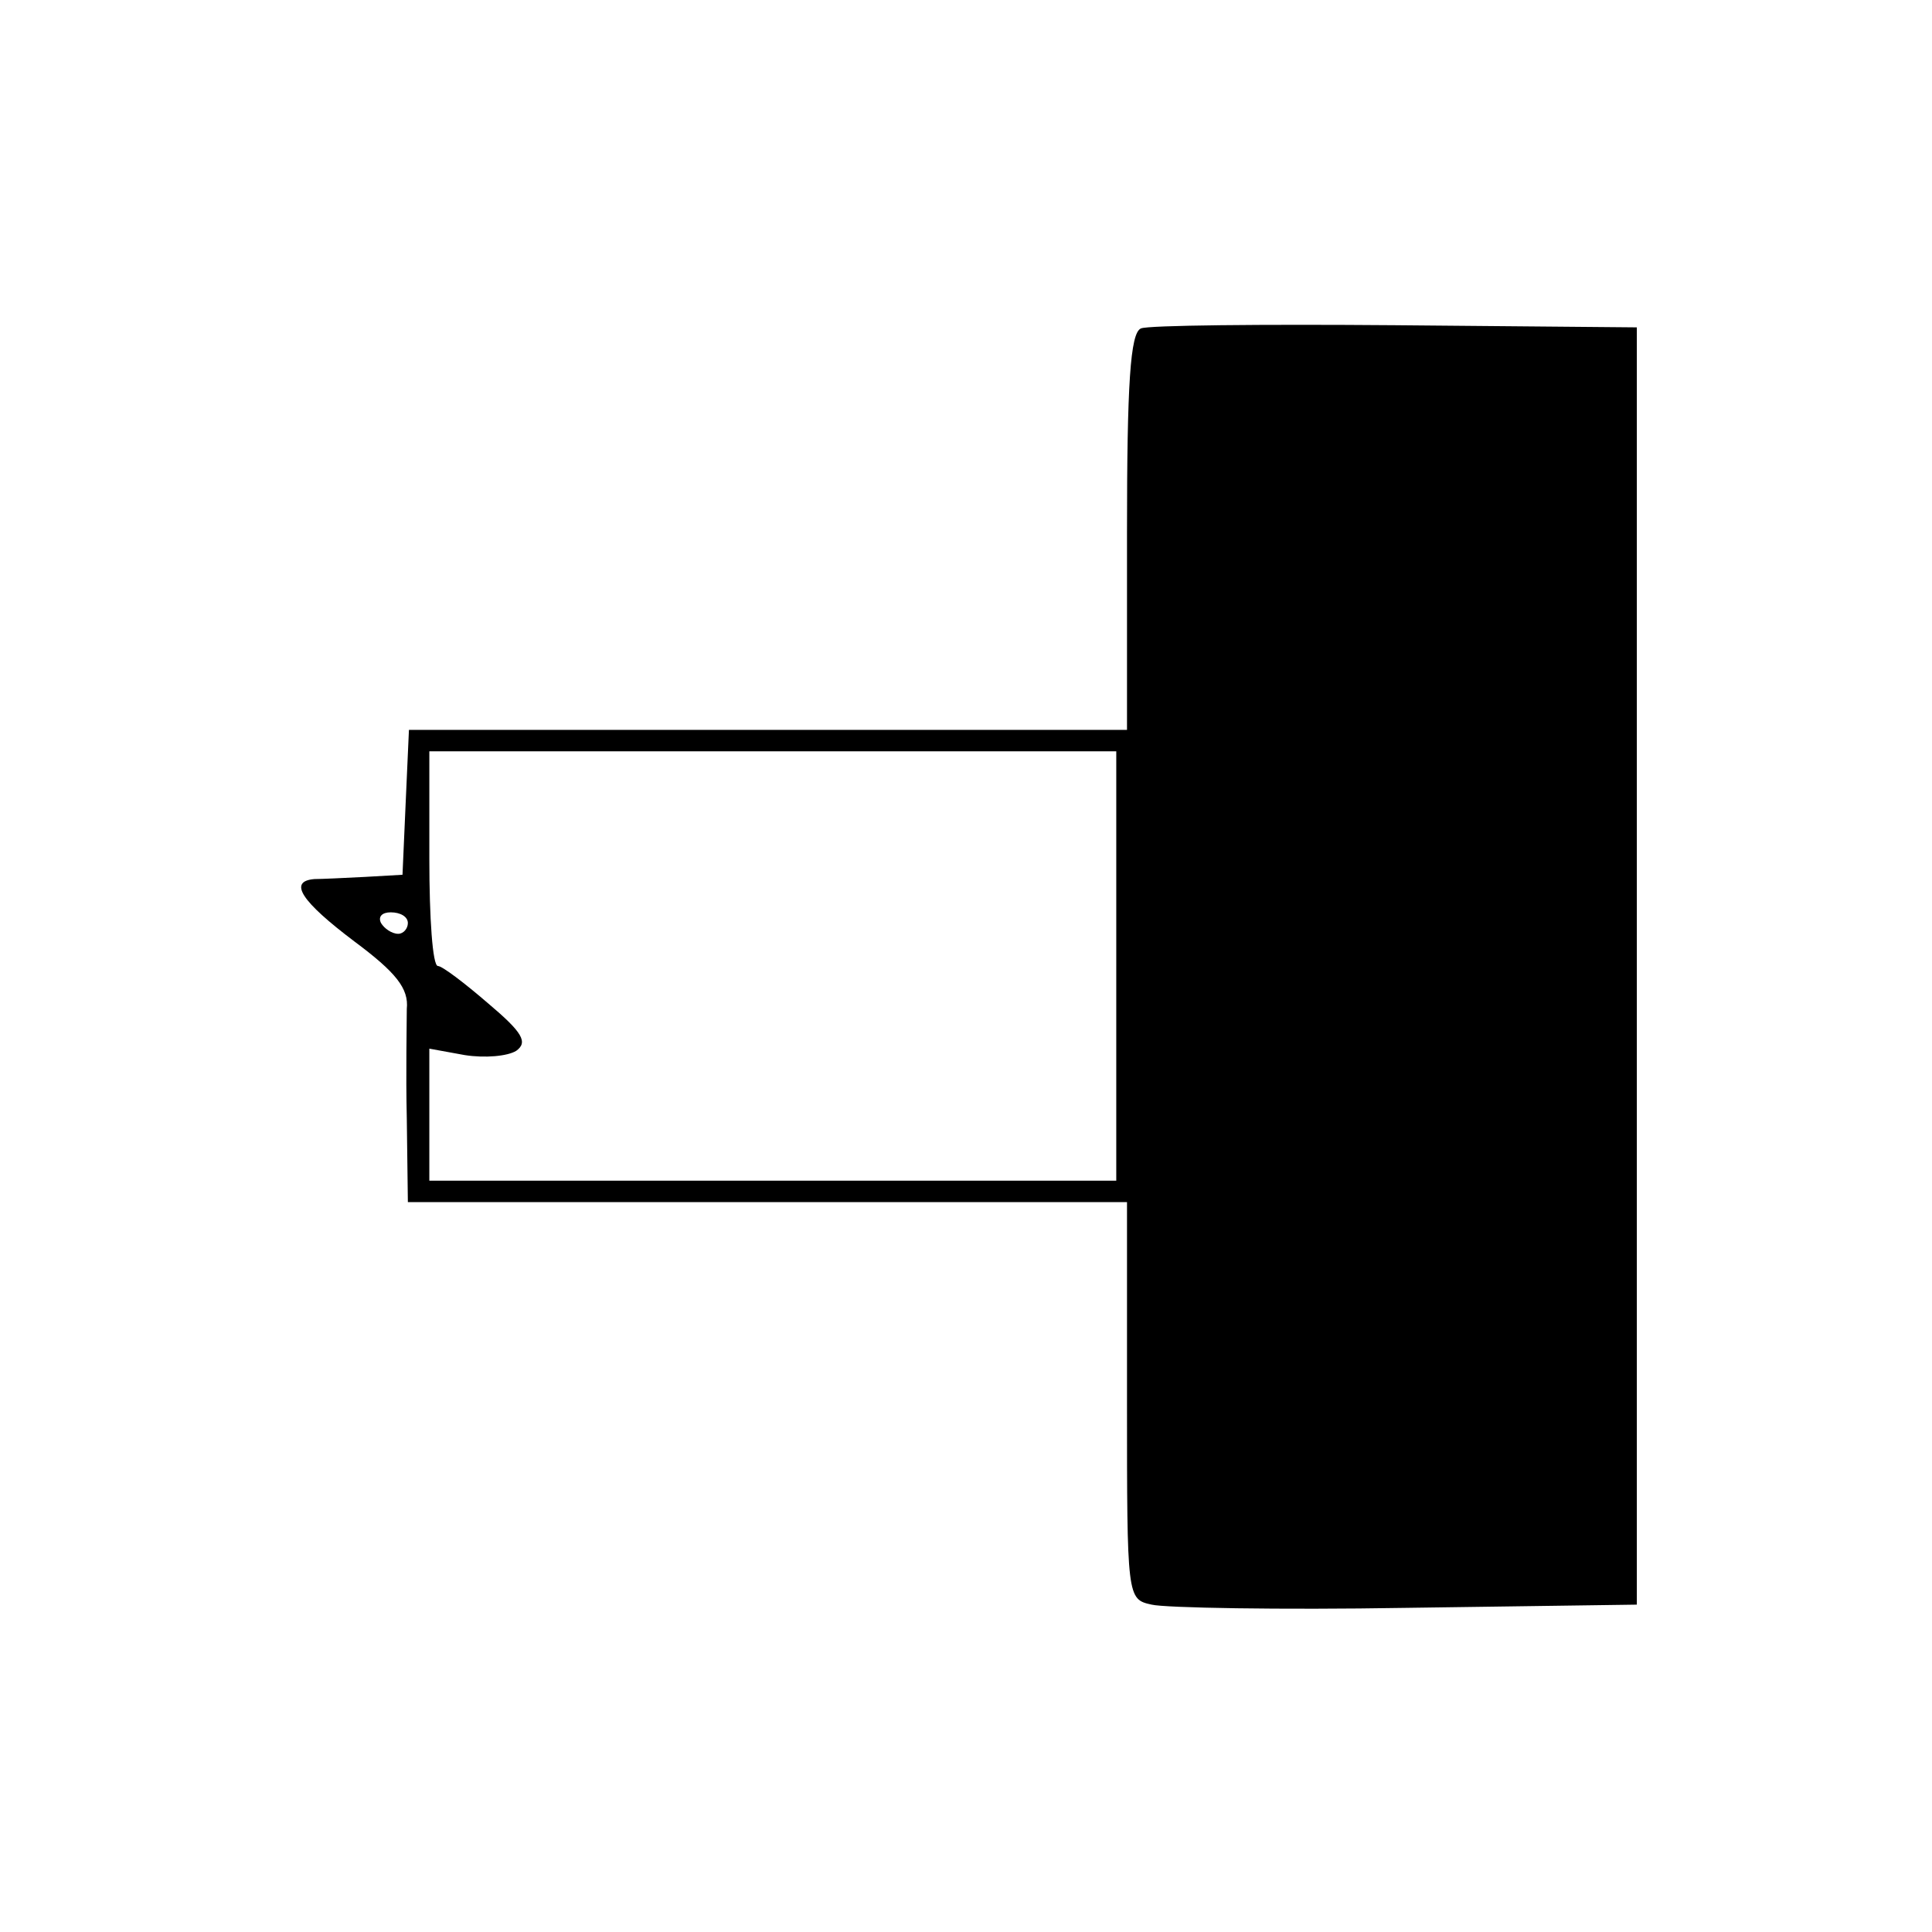
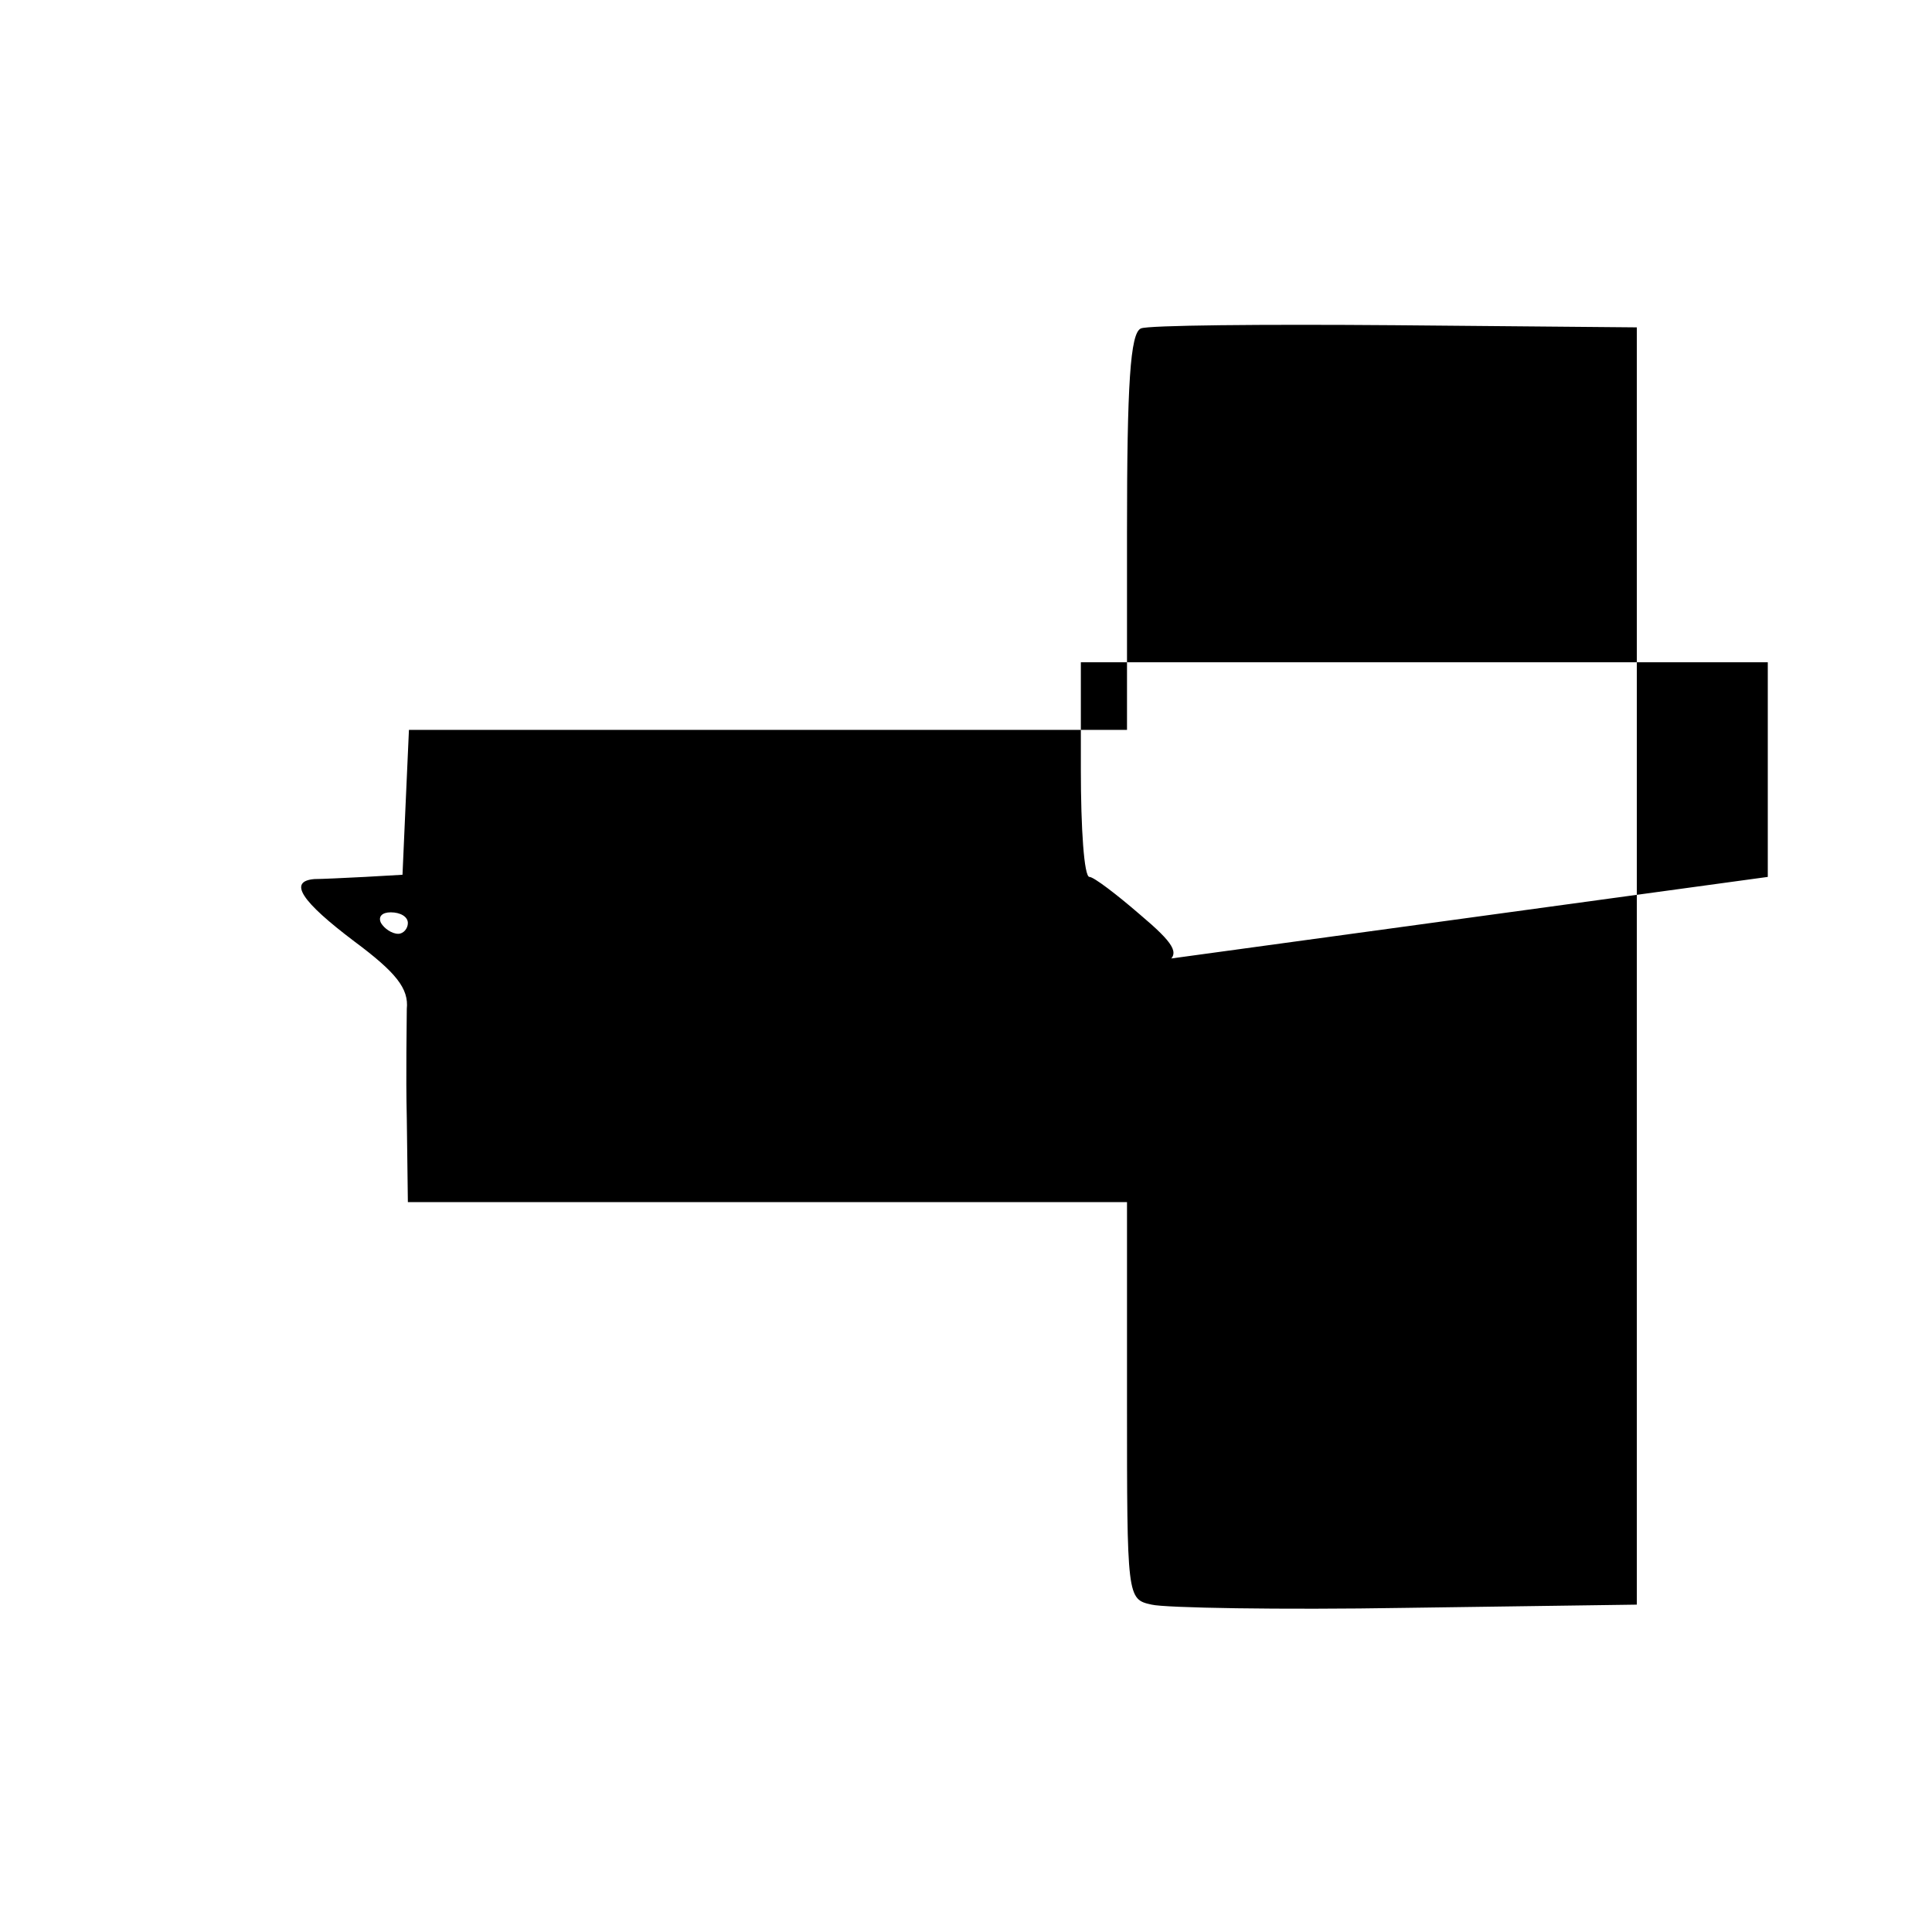
<svg xmlns="http://www.w3.org/2000/svg" version="1.0" width="180pt" height="180pt" viewBox="0 0 180 180" preserveAspectRatio="xMidYMid meet">
  <g transform="translate(0,180) scale(0.1,-0.1)" fill="#000000" stroke="none">
-     <path d="M1063 1494 c-10 -4 -13 -52 -13 -190 l0 -184 -335 0 -334 0 -3 -67 -3 -68 -35 -2 c-19 -1 -41 -2 -47 -2 -25 -2 -12 -21 37 -58 39 -29 51 -44 49 -63 0 -14 -1 -60 0 -102 l1 -78 335 0 335 0 0 -185 c0 -184 0 -185 23 -190 12 -3 119 -5 237 -3 l215 3 0 595 0 595 -225 2 c-124 1 -231 0 -237 -3z m-23 -594 l0 -200 -320 0 -320 0 0 61 0 62 33 -6 c19 -3 40 -1 48 4 11 8 6 17 -26 44 -22 19 -43 35 -47 35 -5 0 -8 45 -8 100 l0 100 320 0 320 0 0 -200z m-660 40 c0 -5 -4 -10 -9 -10 -6 0 -13 5 -16 10 -3 6 1 10 9 10 9 0 16 -4 16 -10z" />
+     <path d="M1063 1494 c-10 -4 -13 -52 -13 -190 l0 -184 -335 0 -334 0 -3 -67 -3 -68 -35 -2 c-19 -1 -41 -2 -47 -2 -25 -2 -12 -21 37 -58 39 -29 51 -44 49 -63 0 -14 -1 -60 0 -102 l1 -78 335 0 335 0 0 -185 c0 -184 0 -185 23 -190 12 -3 119 -5 237 -3 l215 3 0 595 0 595 -225 2 c-124 1 -231 0 -237 -3z m-23 -594 c19 -3 40 -1 48 4 11 8 6 17 -26 44 -22 19 -43 35 -47 35 -5 0 -8 45 -8 100 l0 100 320 0 320 0 0 -200z m-660 40 c0 -5 -4 -10 -9 -10 -6 0 -13 5 -16 10 -3 6 1 10 9 10 9 0 16 -4 16 -10z" />
  </g>
</svg>